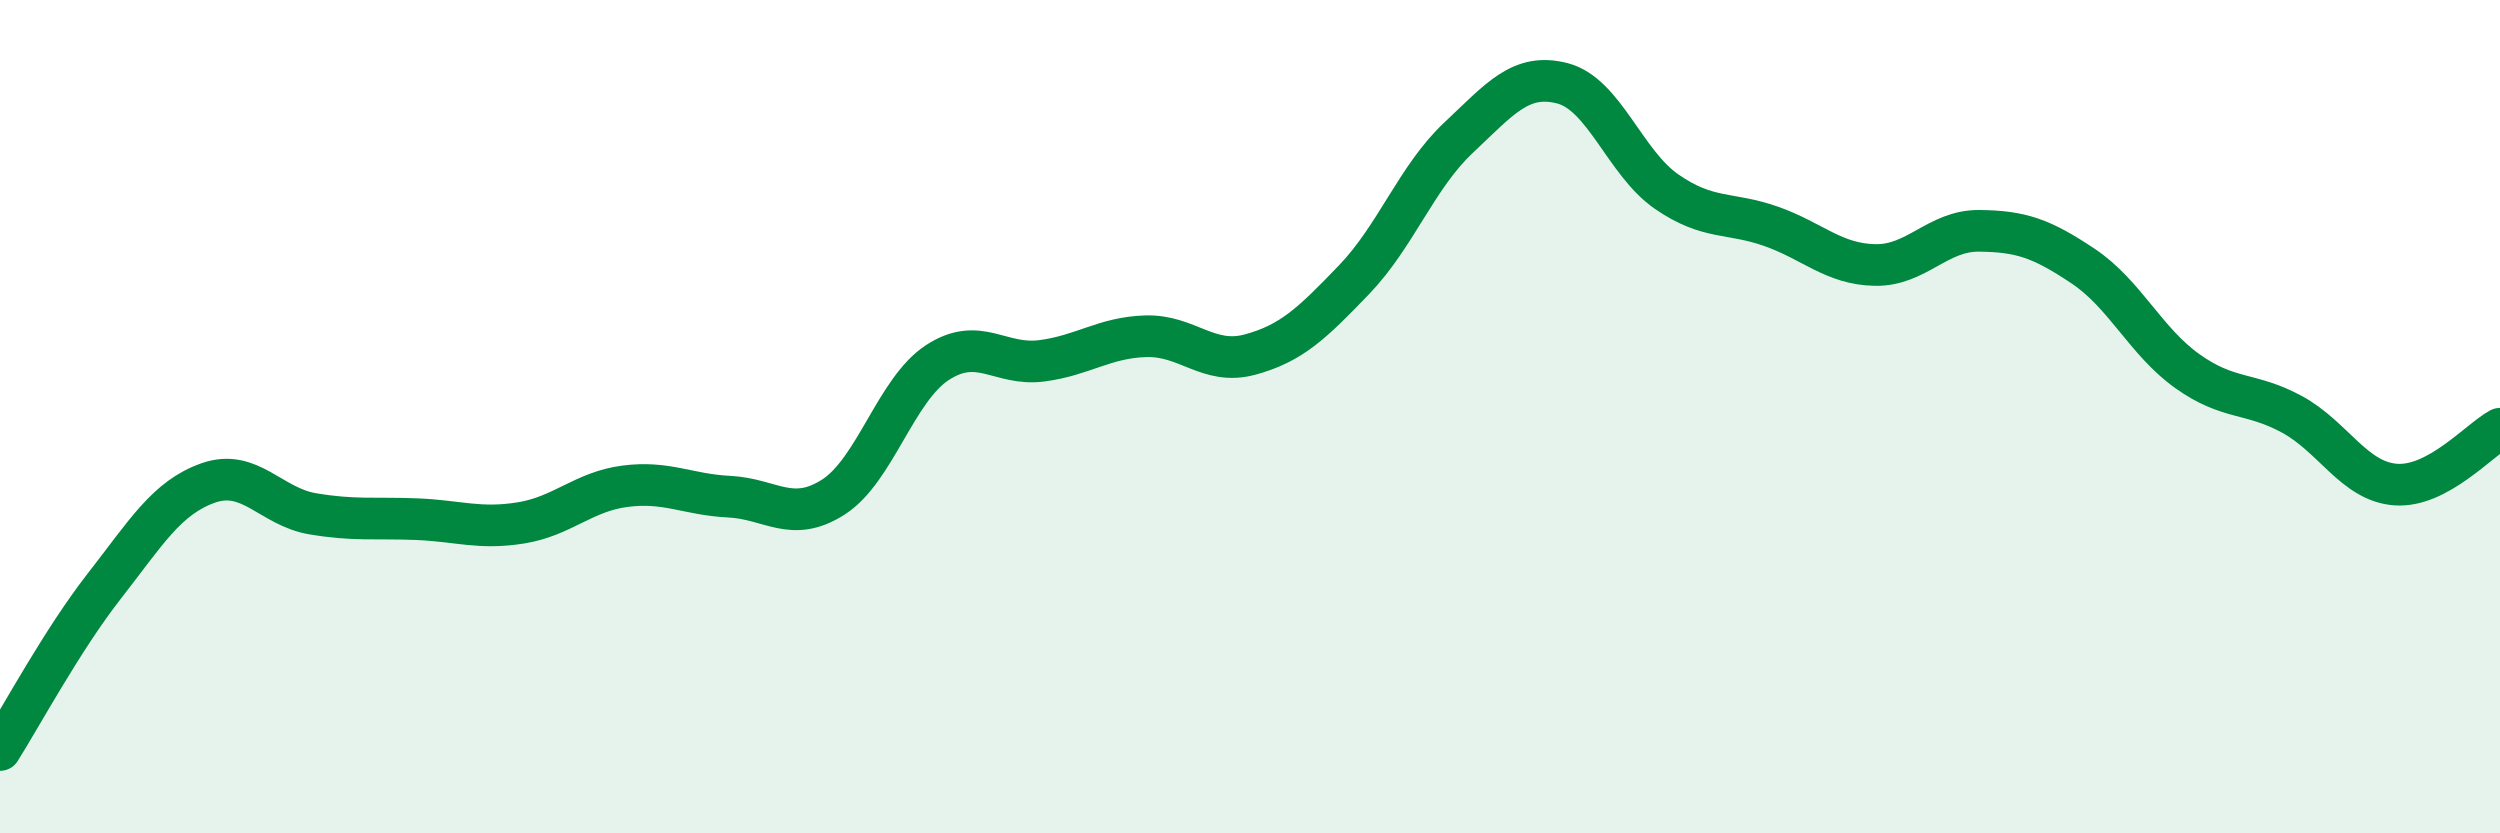
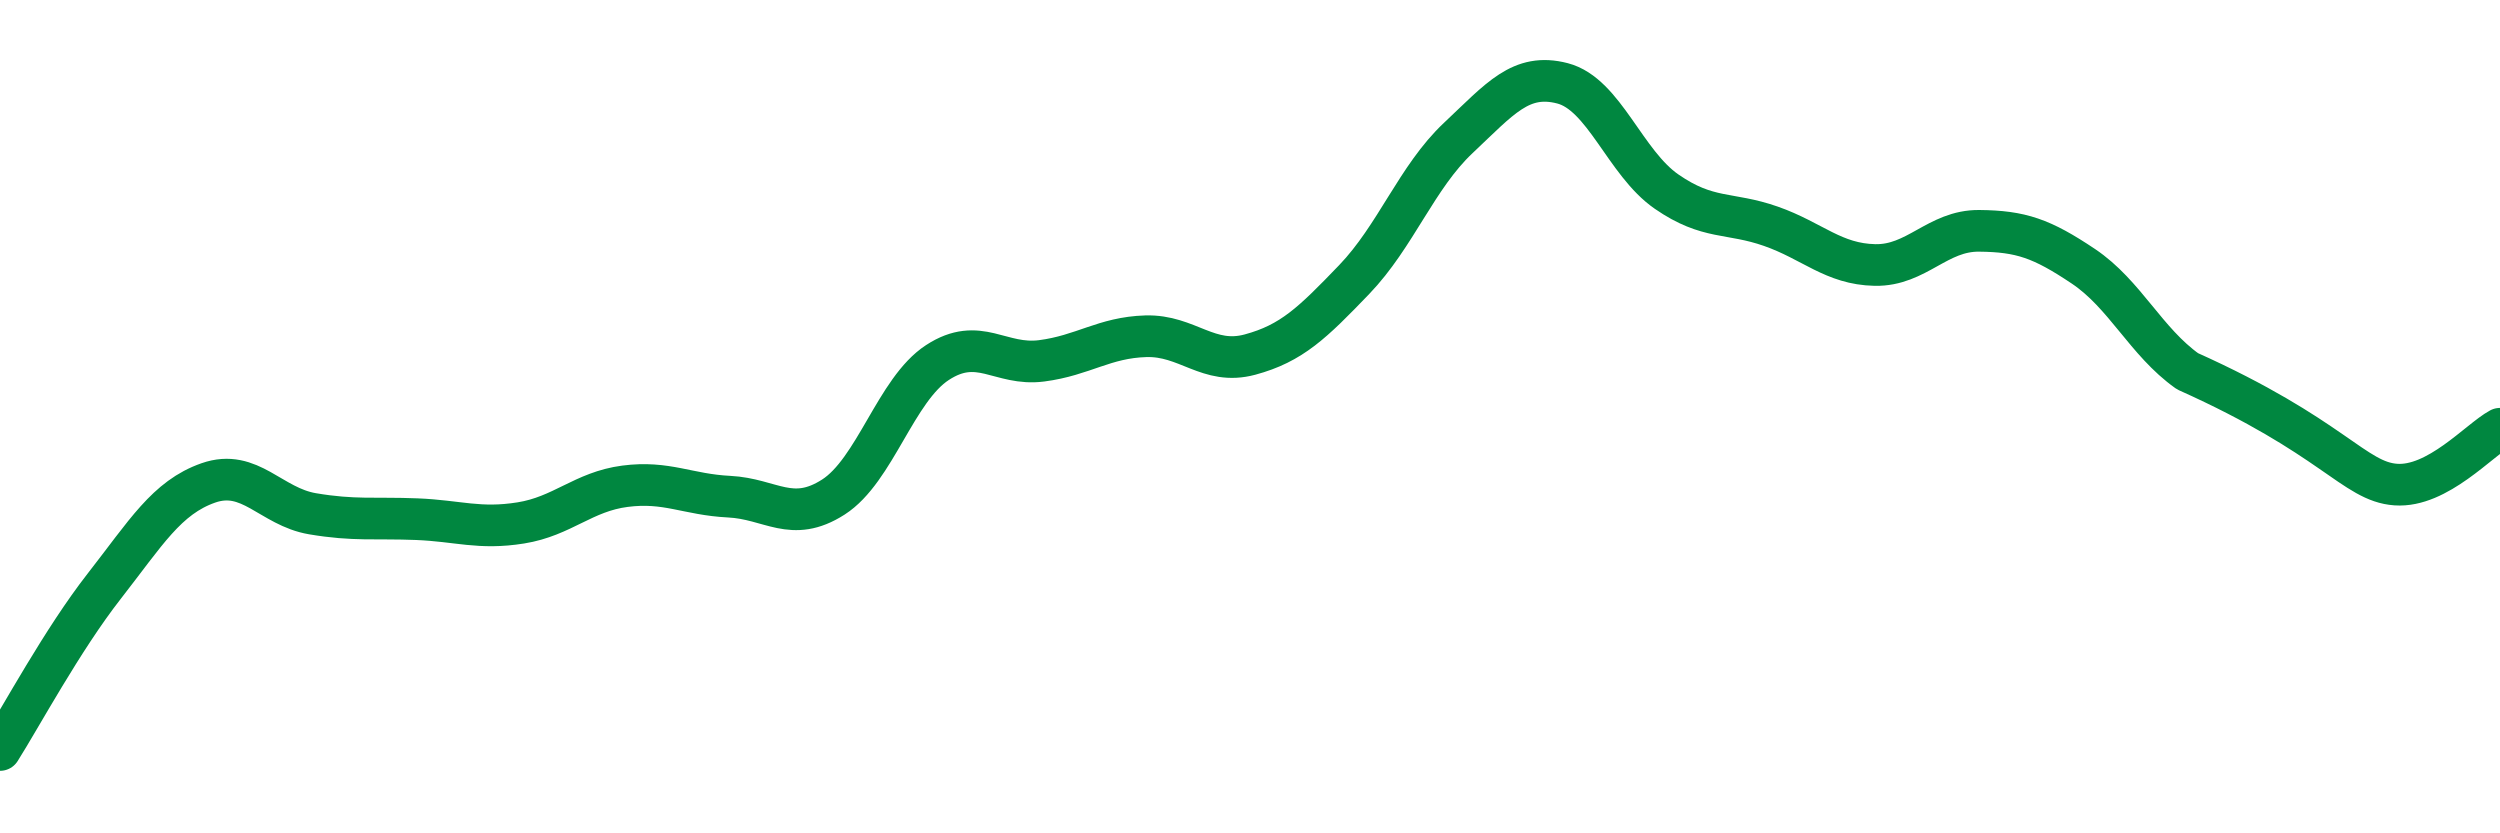
<svg xmlns="http://www.w3.org/2000/svg" width="60" height="20" viewBox="0 0 60 20">
-   <path d="M 0,18 C 0.5,17.21 1.5,15.35 2.5,14.07 C 3.5,12.79 4,11.94 5,11.59 C 6,11.24 6.5,12.16 7.5,12.33 C 8.5,12.5 9,12.42 10,12.46 C 11,12.5 11.5,12.71 12.5,12.55 C 13.5,12.39 14,11.8 15,11.67 C 16,11.54 16.5,11.87 17.5,11.92 C 18.5,11.97 19,12.57 20,11.93 C 21,11.29 21.5,9.35 22.5,8.7 C 23.5,8.05 24,8.79 25,8.66 C 26,8.53 26.5,8.1 27.5,8.07 C 28.5,8.04 29,8.78 30,8.51 C 31,8.24 31.5,7.75 32.5,6.71 C 33.5,5.67 34,4.25 35,3.31 C 36,2.37 36.5,1.74 37.5,2 C 38.5,2.26 39,3.91 40,4.6 C 41,5.29 41.5,5.08 42.5,5.43 C 43.5,5.78 44,6.34 45,6.36 C 46,6.38 46.5,5.53 47.5,5.54 C 48.5,5.55 49,5.72 50,6.39 C 51,7.06 51.5,8.2 52.5,8.91 C 53.5,9.62 54,9.4 55,9.94 C 56,10.48 56.5,11.56 57.5,11.63 C 58.5,11.7 59.5,10.56 60,10.29L60 20L0 20Z" fill="#008740" opacity="0.1" stroke-linecap="round" stroke-linejoin="round" />
-   <path d="M 0,18 C 0.5,17.21 1.5,15.35 2.5,14.07 C 3.5,12.79 4,11.94 5,11.59 C 6,11.24 6.5,12.16 7.5,12.33 C 8.5,12.5 9,12.42 10,12.46 C 11,12.5 11.5,12.71 12.5,12.55 C 13.5,12.39 14,11.8 15,11.67 C 16,11.54 16.5,11.87 17.5,11.92 C 18.5,11.97 19,12.57 20,11.93 C 21,11.29 21.5,9.35 22.5,8.7 C 23.5,8.05 24,8.79 25,8.66 C 26,8.53 26.5,8.1 27.5,8.07 C 28.5,8.04 29,8.78 30,8.51 C 31,8.24 31.5,7.75 32.5,6.71 C 33.5,5.67 34,4.25 35,3.31 C 36,2.37 36.5,1.74 37.5,2 C 38.5,2.26 39,3.91 40,4.6 C 41,5.29 41.5,5.08 42.5,5.43 C 43.5,5.78 44,6.34 45,6.36 C 46,6.38 46.5,5.53 47.5,5.54 C 48.5,5.55 49,5.72 50,6.39 C 51,7.06 51.5,8.2 52.5,8.91 C 53.5,9.62 54,9.4 55,9.94 C 56,10.48 56.5,11.56 57.5,11.63 C 58.5,11.7 59.5,10.56 60,10.29" stroke="#008740" stroke-width="1" fill="none" stroke-linecap="round" stroke-linejoin="round" />
+   <path d="M 0,18 C 0.5,17.21 1.5,15.35 2.5,14.07 C 3.5,12.79 4,11.94 5,11.59 C 6,11.24 6.5,12.16 7.5,12.33 C 8.5,12.5 9,12.42 10,12.46 C 11,12.5 11.5,12.71 12.5,12.55 C 13.5,12.39 14,11.8 15,11.67 C 16,11.54 16.5,11.87 17.5,11.92 C 18.5,11.97 19,12.57 20,11.93 C 21,11.29 21.5,9.35 22.5,8.7 C 23.5,8.05 24,8.79 25,8.66 C 26,8.53 26.5,8.1 27.5,8.07 C 28.5,8.04 29,8.78 30,8.51 C 31,8.24 31.5,7.75 32.5,6.71 C 33.5,5.67 34,4.25 35,3.31 C 36,2.37 36.5,1.74 37.5,2 C 38.5,2.26 39,3.91 40,4.6 C 41,5.29 41.5,5.08 42.5,5.43 C 43.5,5.78 44,6.34 45,6.36 C 46,6.38 46.5,5.53 47.5,5.54 C 48.5,5.55 49,5.72 50,6.39 C 51,7.06 51.5,8.2 52.5,8.91 C 56,10.48 56.5,11.56 57.5,11.63 C 58.5,11.7 59.5,10.56 60,10.29" stroke="#008740" stroke-width="1" fill="none" stroke-linecap="round" stroke-linejoin="round" />
</svg>